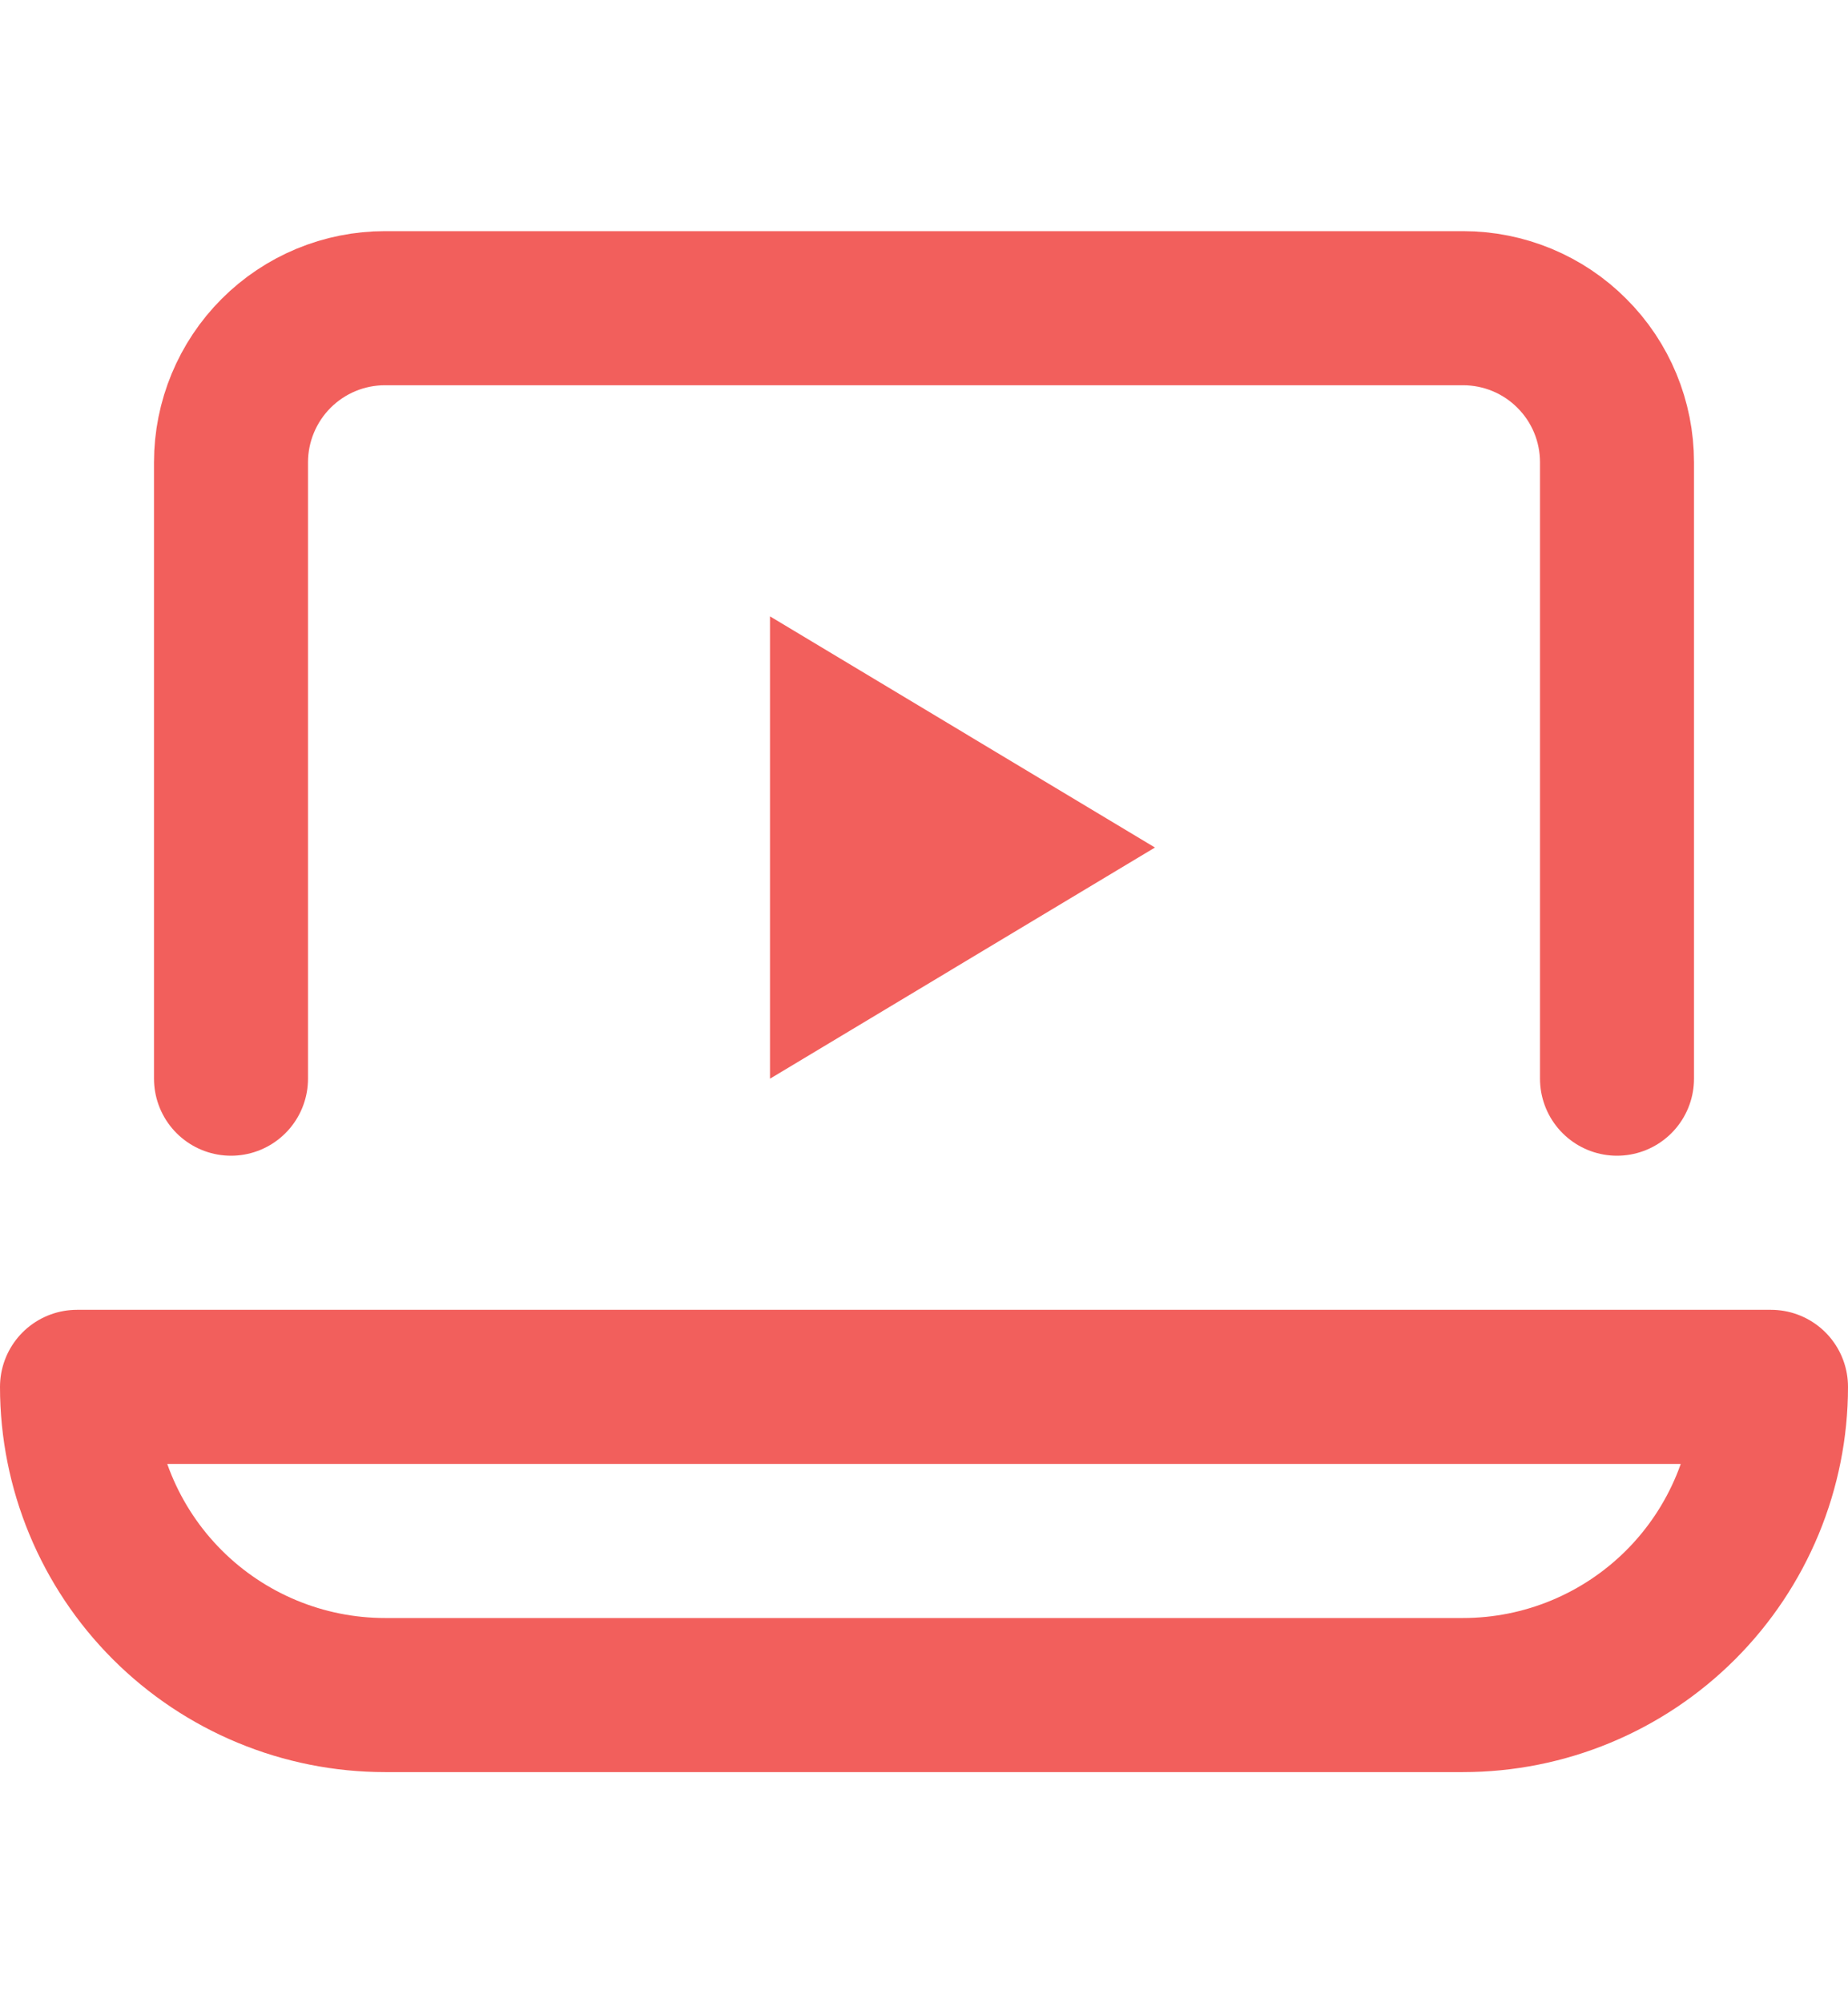
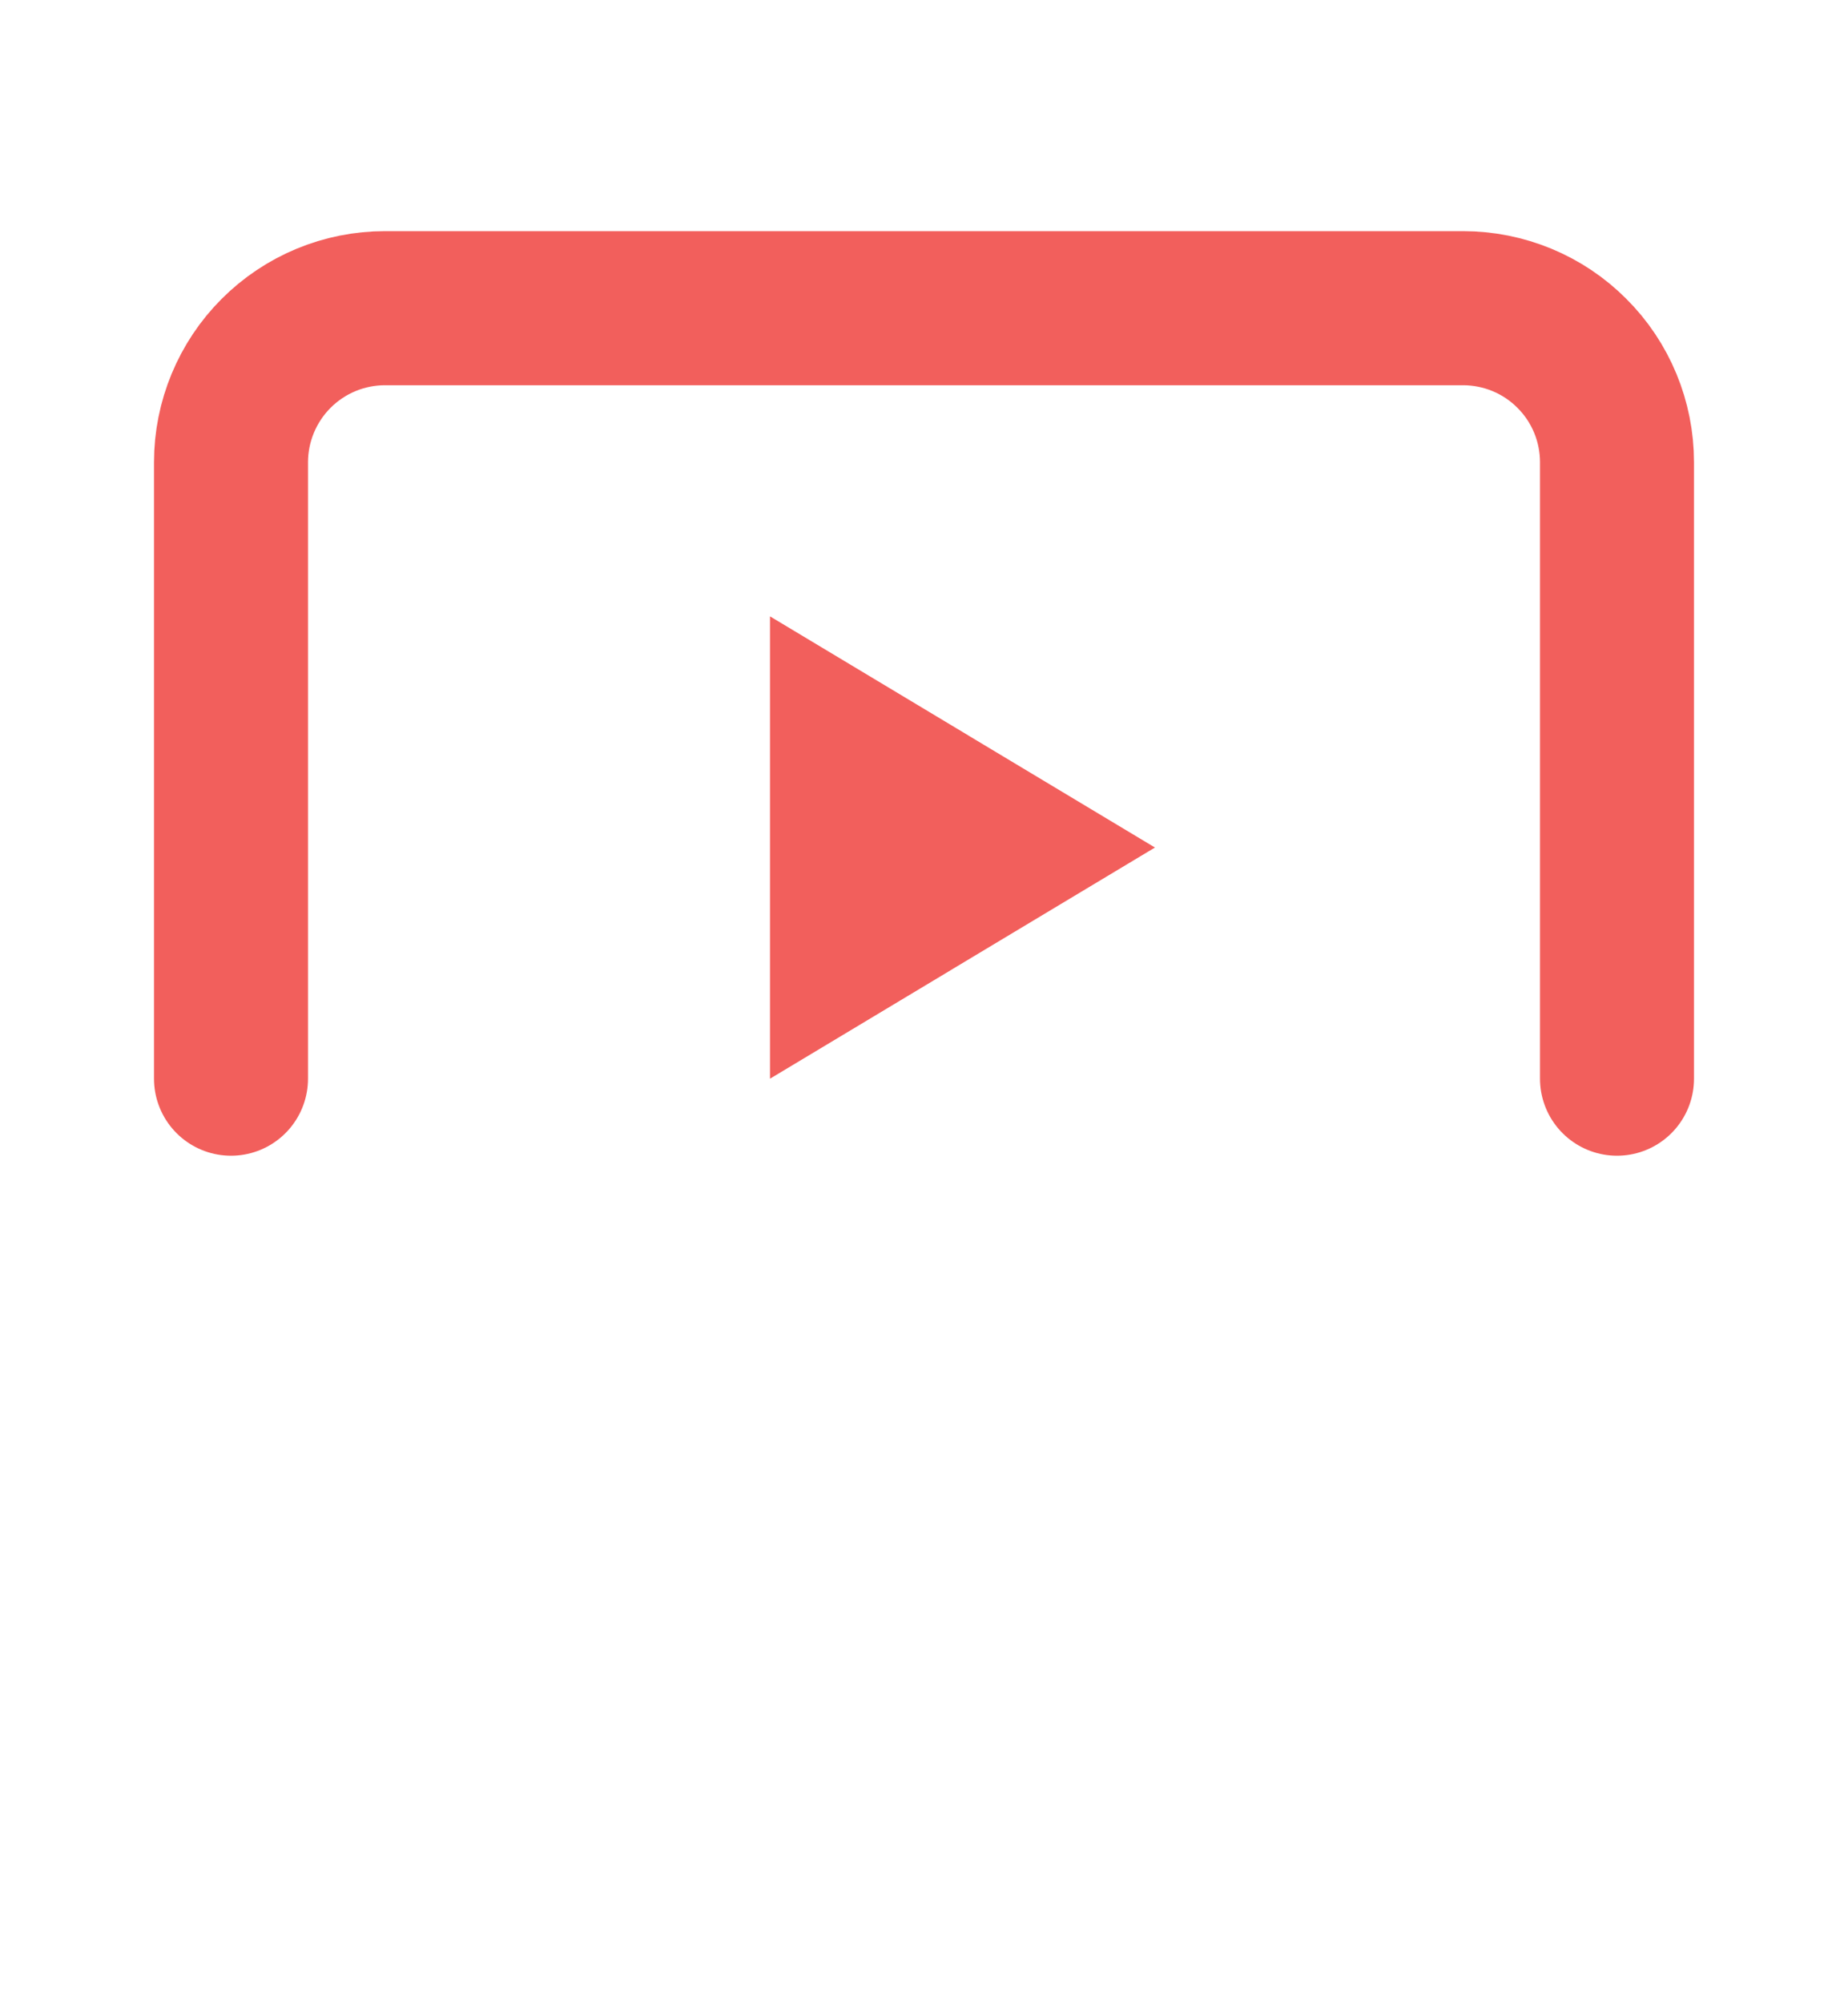
<svg xmlns="http://www.w3.org/2000/svg" width="12" height="13" viewBox="0 0 12 13" fill="none">
  <path d="M1.5 7V3C1.5 2.735 1.606 2.48 1.793 2.293C1.981 2.105 2.235 2 2.5 2H9.5C9.765 2 10.02 2.105 10.207 2.293C10.395 2.48 10.5 2.735 10.5 3V7" stroke="#F25F5C" stroke-linecap="round" stroke-linejoin="round" />
-   <path d="M11.5 9C11.5 9.53 11.289 10.039 10.914 10.414C10.539 10.789 10.031 11 9.5 11H2.5C1.97 11 1.461 10.789 1.086 10.414C0.711 10.039 0.5 9.53 0.5 9H11.5Z" stroke="#F25F5C" stroke-linecap="round" stroke-linejoin="round" />
  <path d="M5.5 4.883L6.528 5.5L5.5 6.117V4.883Z" stroke="#F25F5C" />
</svg>